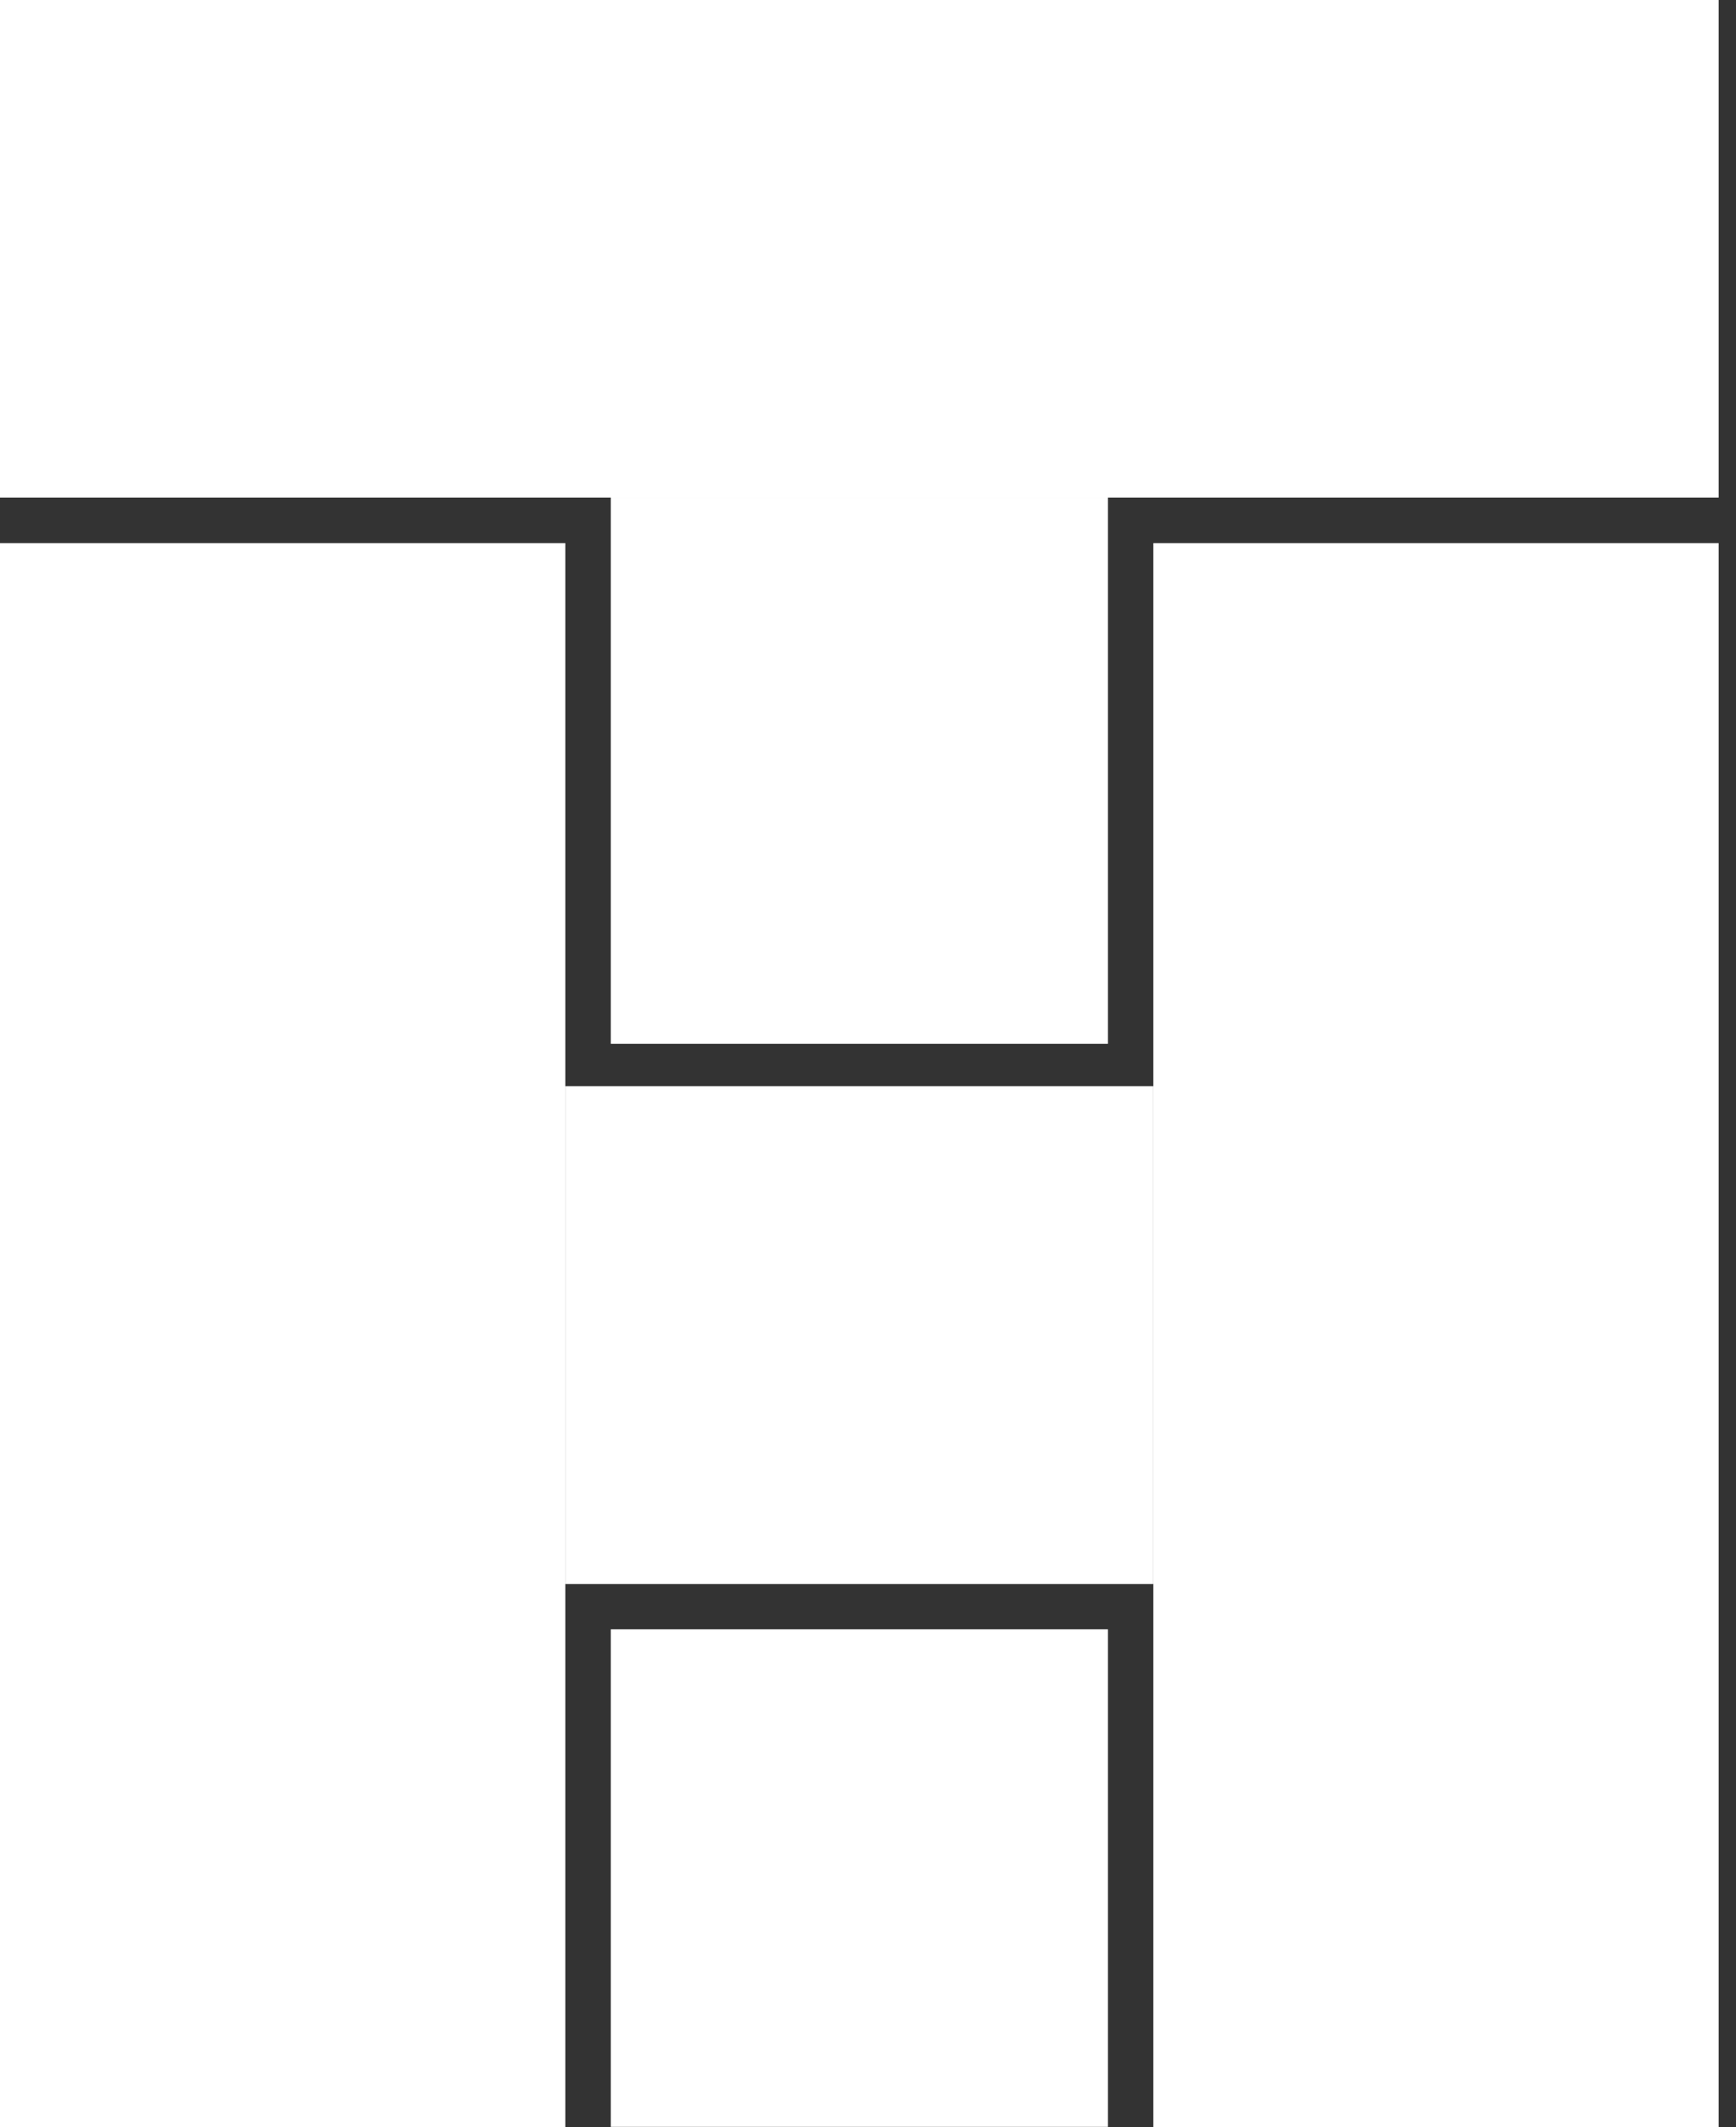
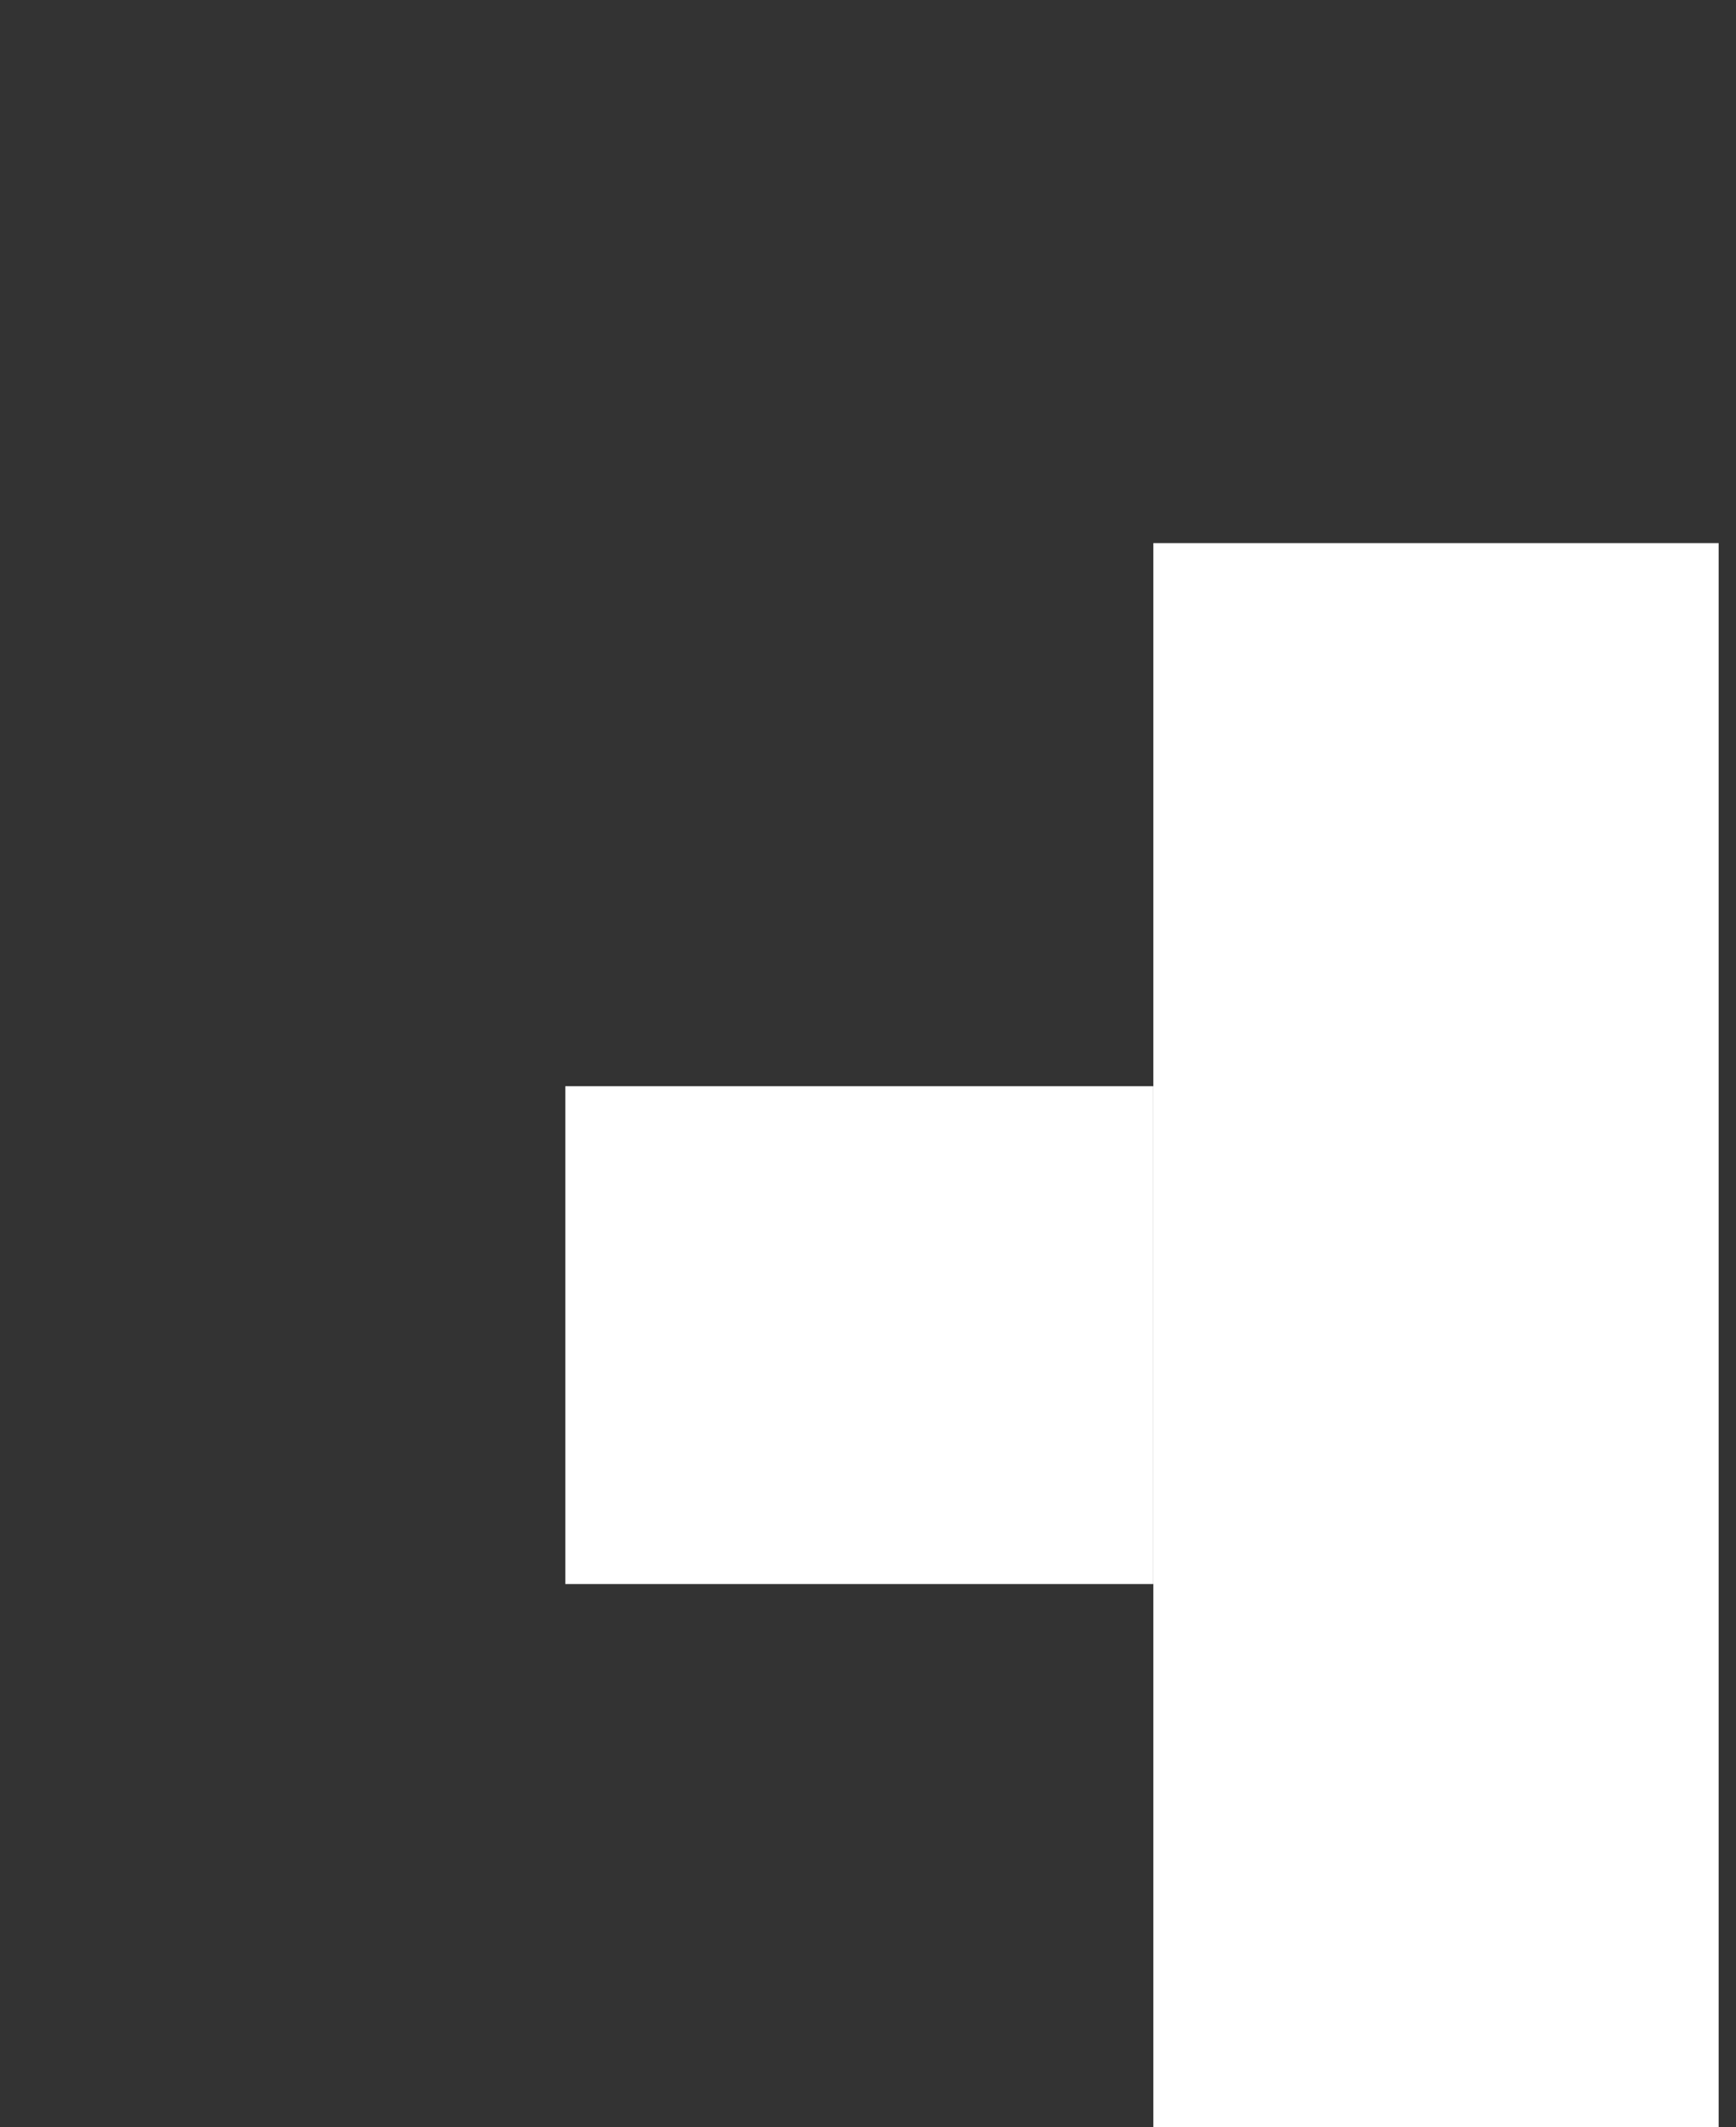
<svg xmlns="http://www.w3.org/2000/svg" width="49" height="60" viewBox="0 0 49 60" fill="none">
  <rect x="0" y="0" width="49" height="60" fill="#333333" stroke="none" />
-   <rect width="48.511" height="14.034" fill="white" />
-   <rect x="31.273" y="14.034" width="15.408" height="14.034" transform="rotate(90 31.273 14.034)" fill="white" />
-   <rect x="31.273" y="45.958" width="14.034" height="14.034" transform="rotate(90 31.273 45.958)" fill="white" />
  <rect x="32.553" y="30.638" width="14.043" height="16.596" transform="rotate(90 32.553 30.638)" fill="white" />
  <rect x="48.511" y="15.319" width="44.681" height="15.957" transform="rotate(90 48.511 15.319)" fill="white" />
-   <rect x="15.957" y="15.319" width="44.681" height="15.957" transform="rotate(90 15.957 15.319)" fill="white" />
</svg>